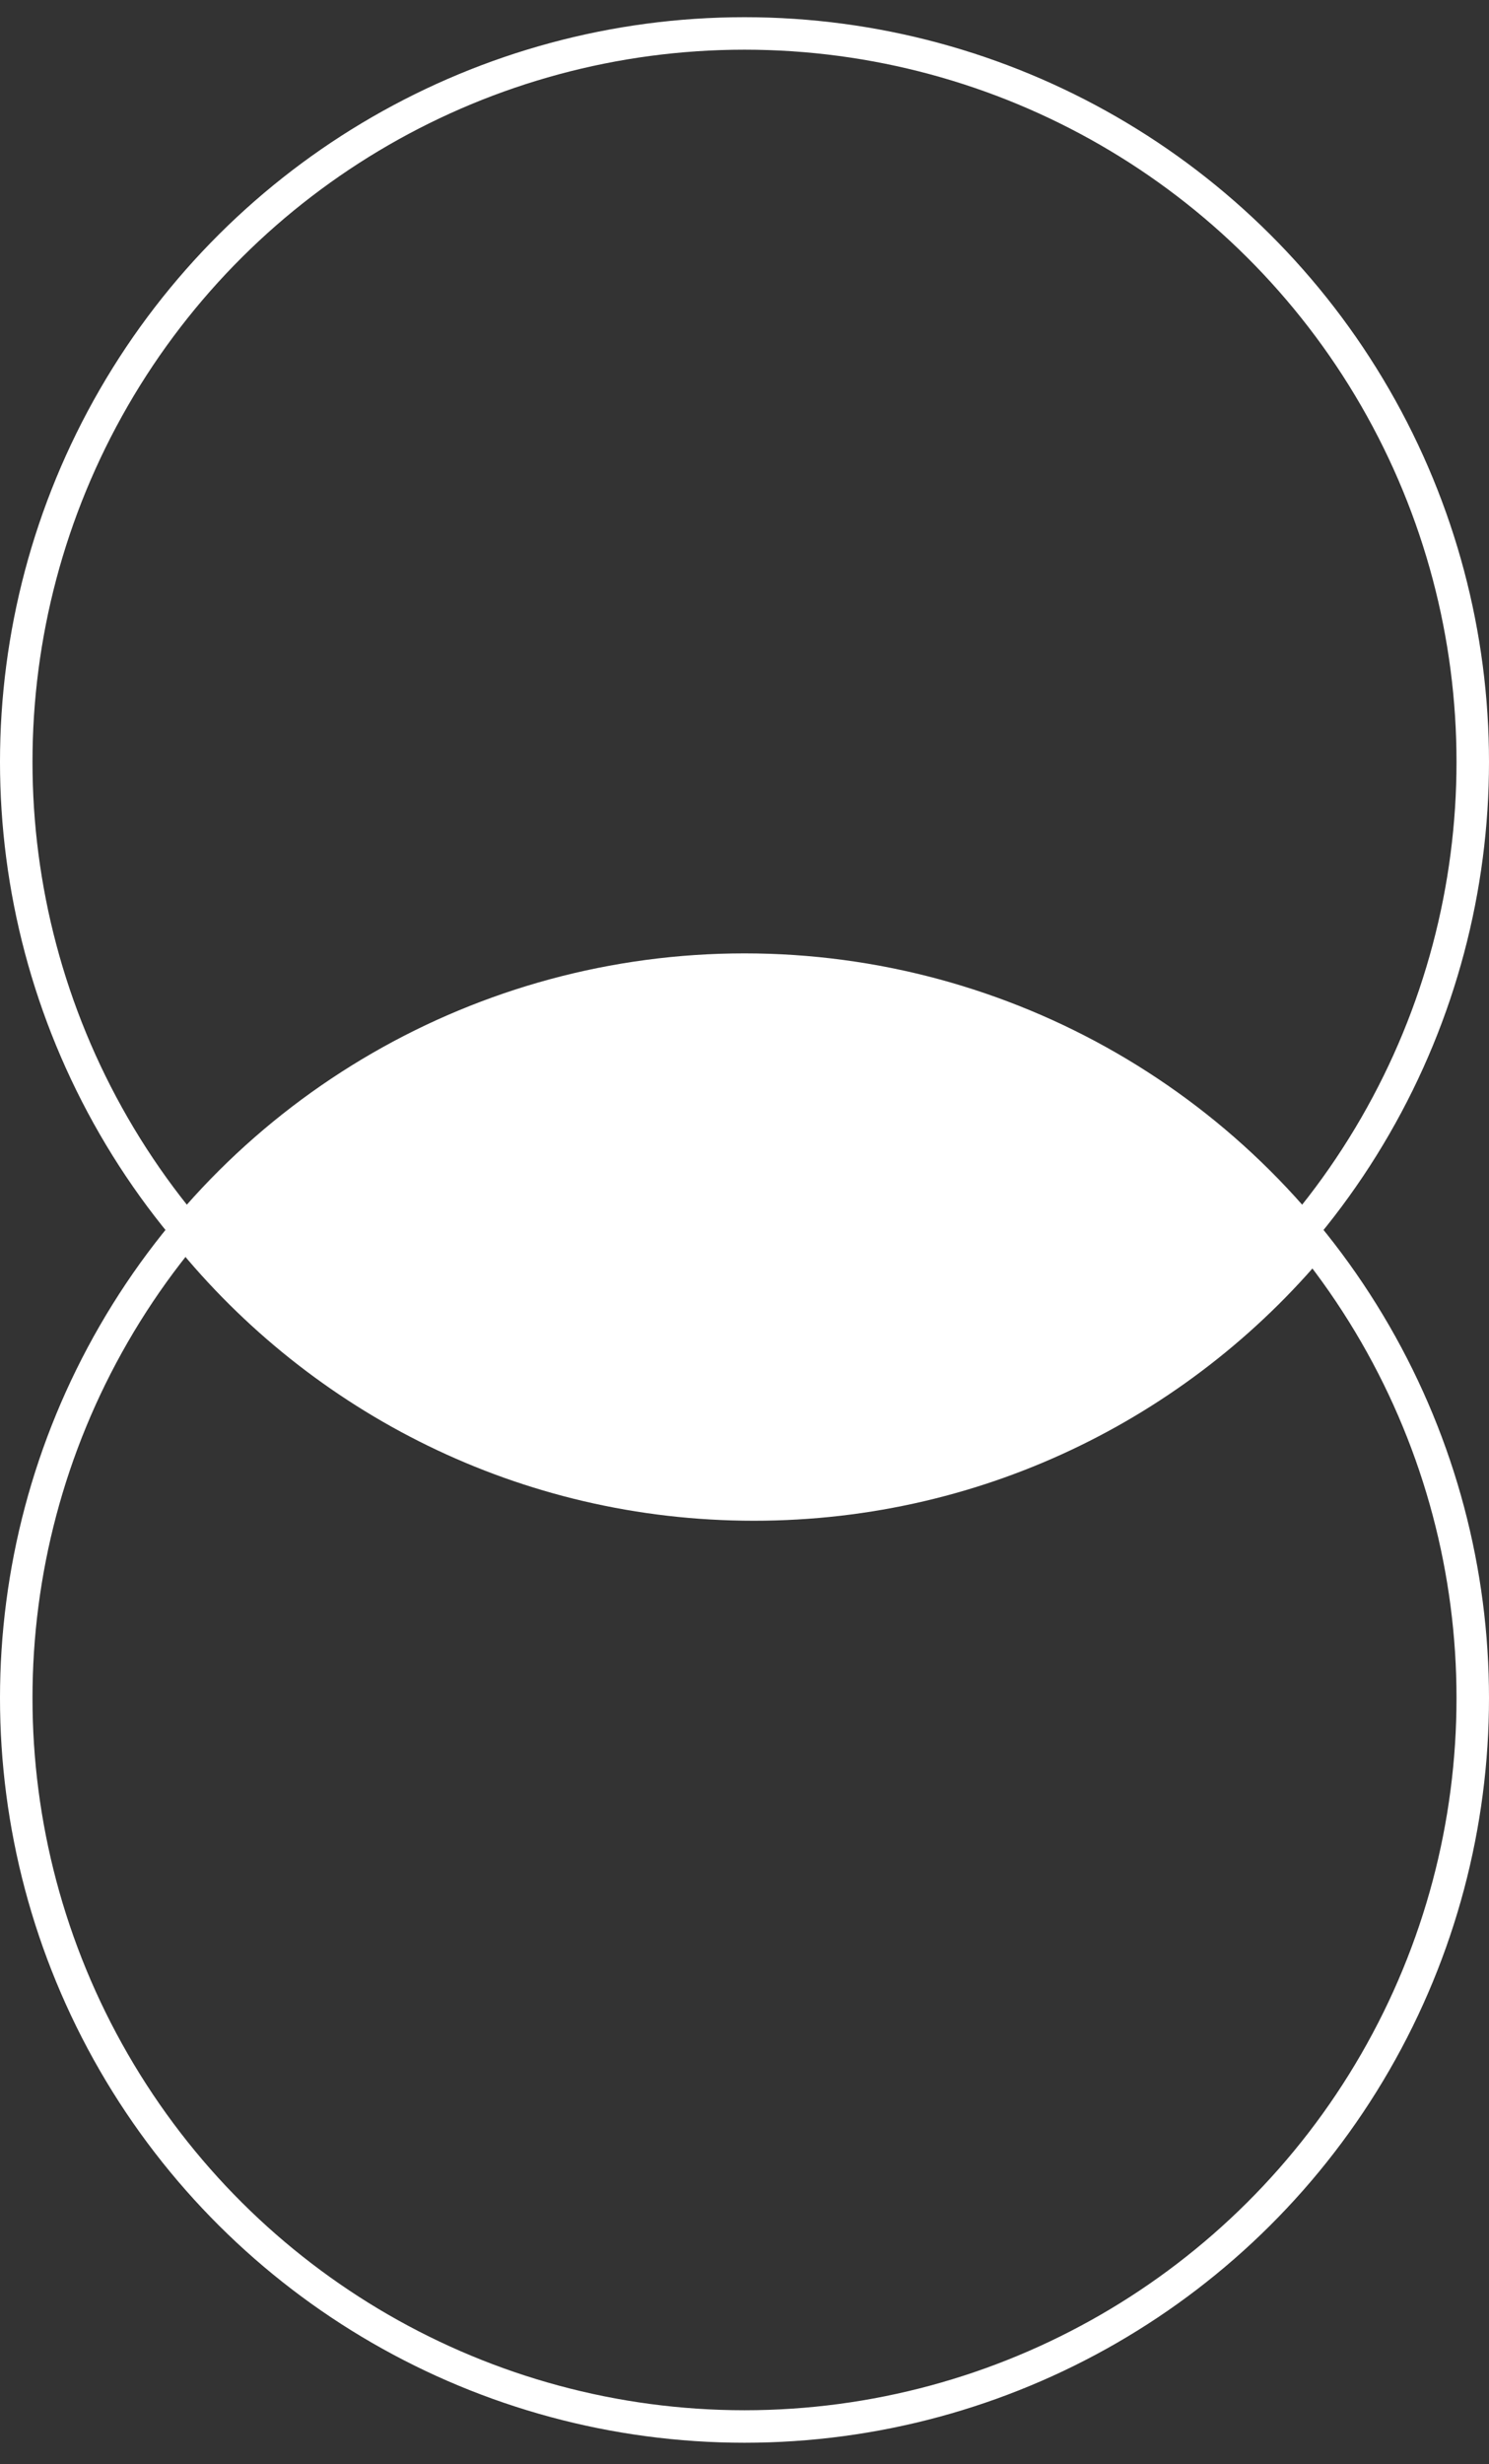
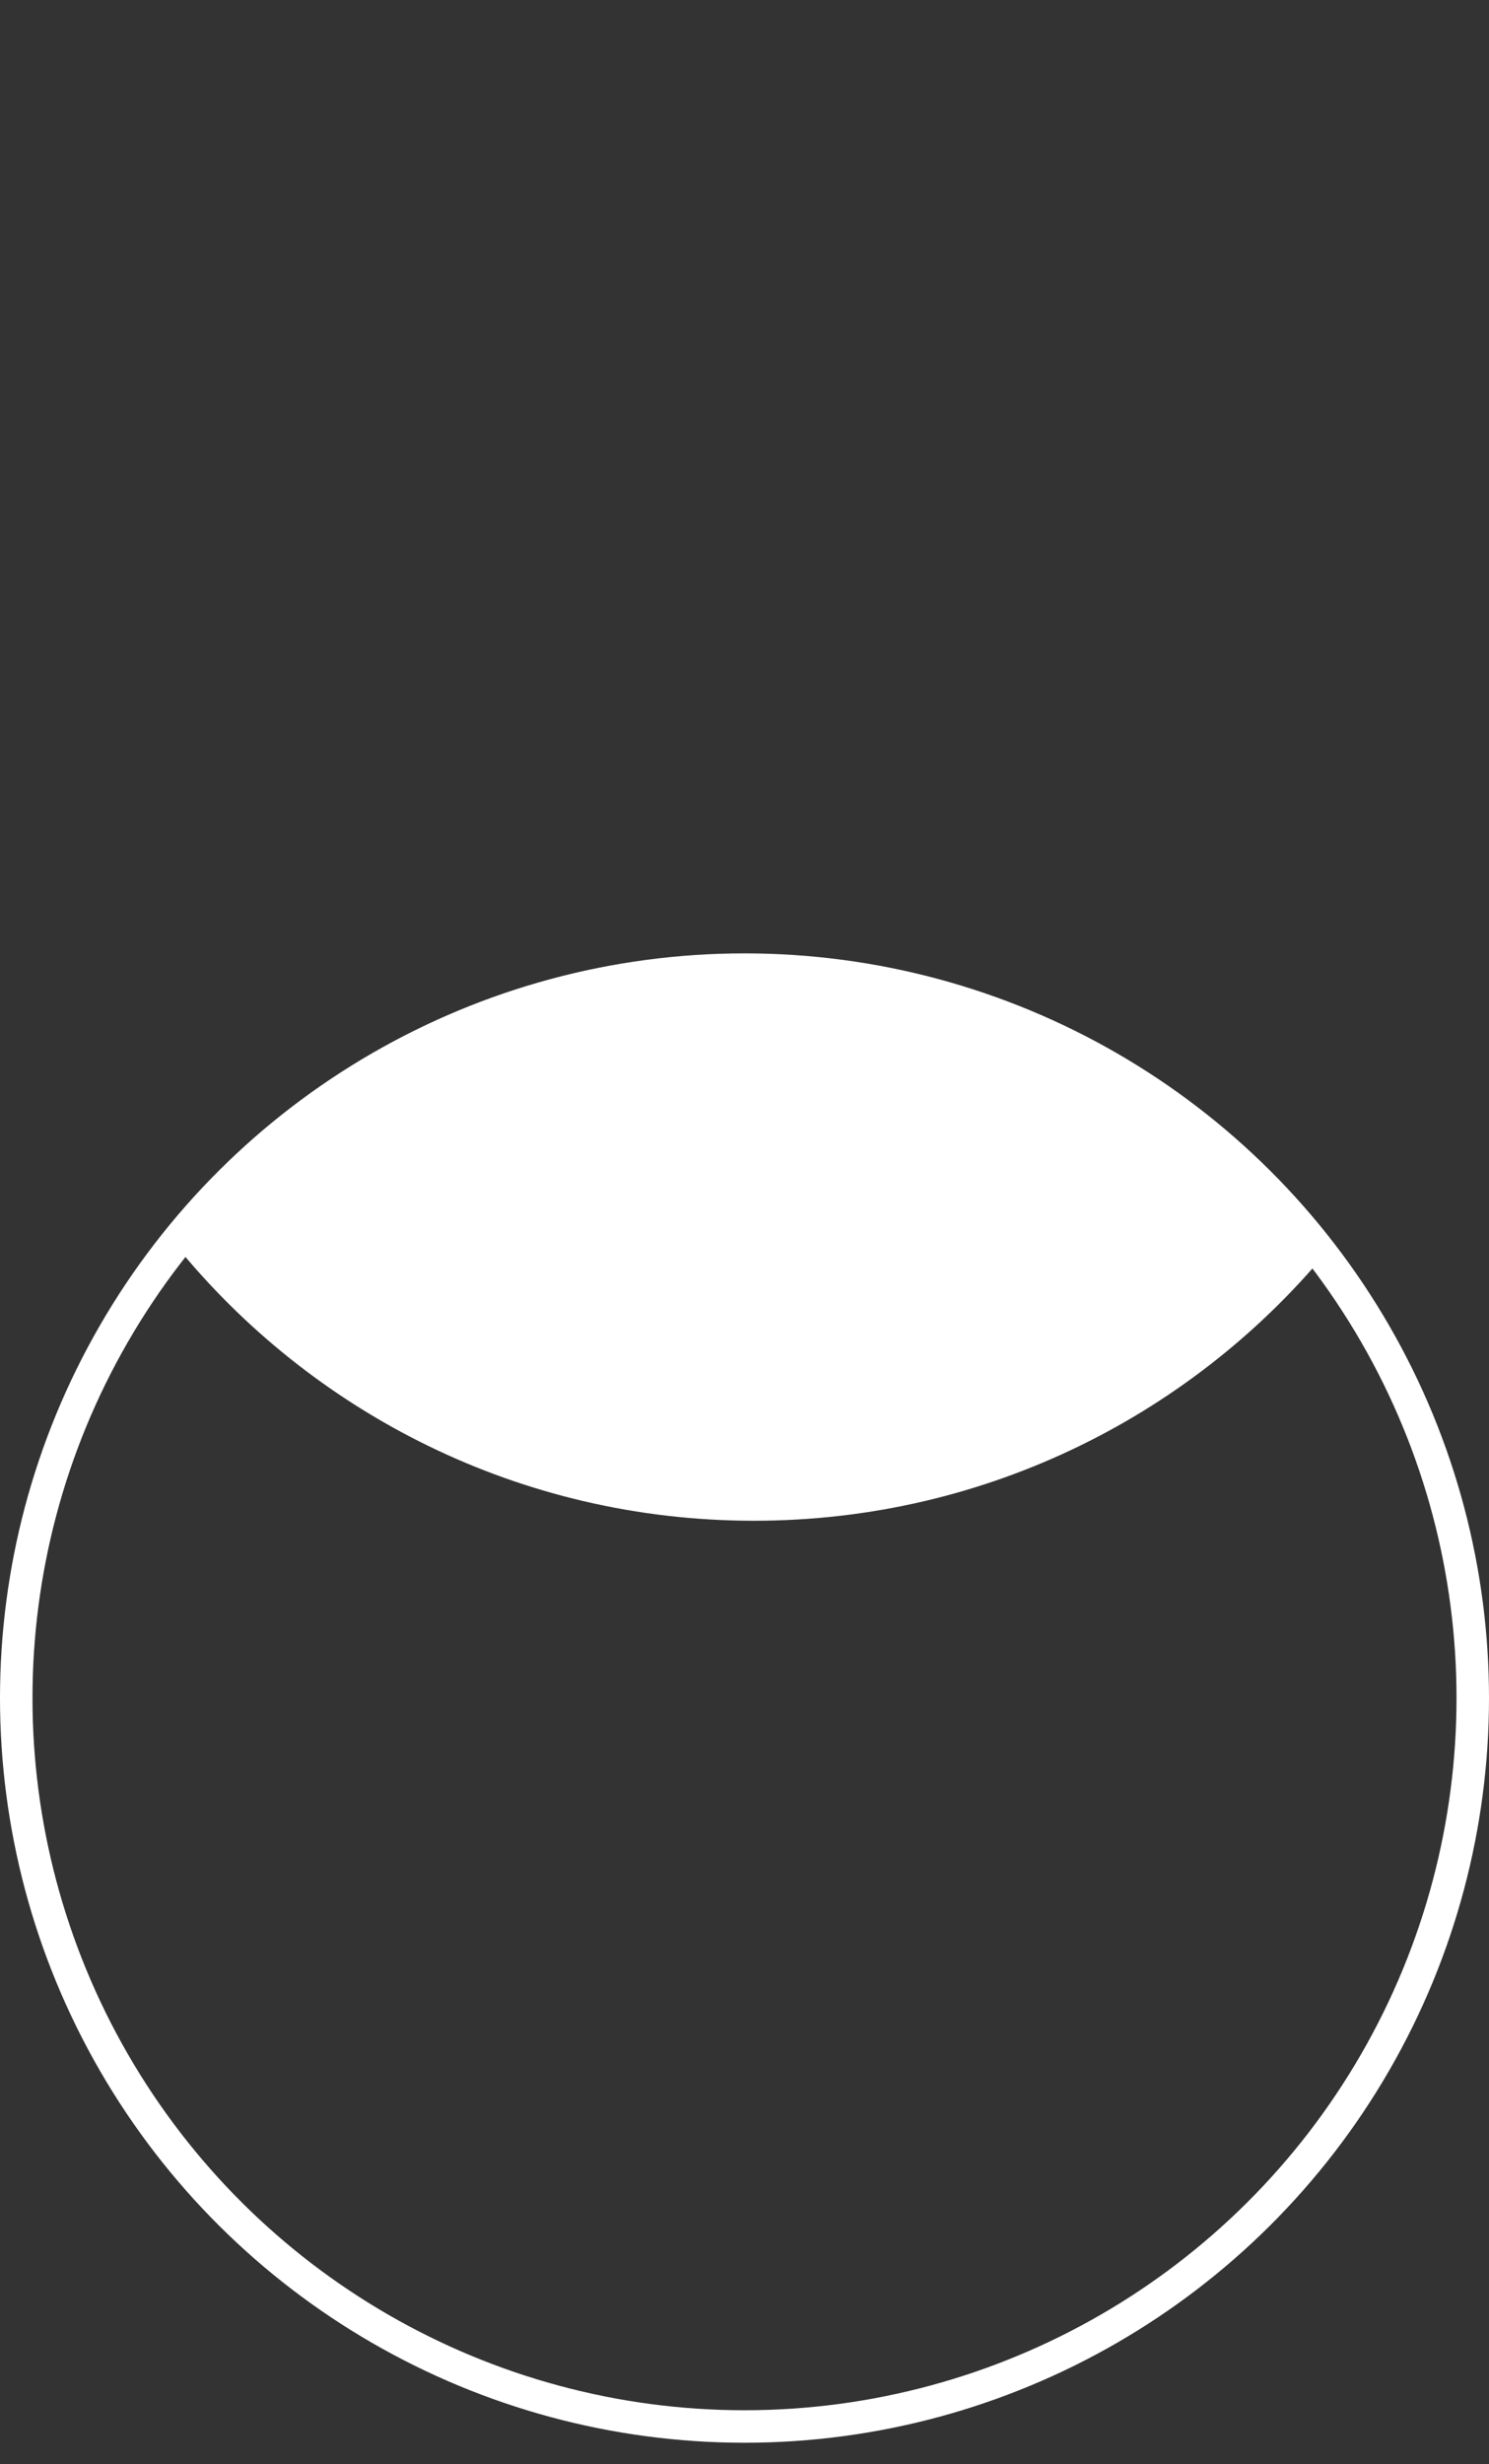
<svg xmlns="http://www.w3.org/2000/svg" width="55" height="91" viewBox="0 0 55 91" fill="none">
  <rect x="0" y="0" width="55" height="91" fill="#333333" stroke="none" />
-   <circle cx="27.5" cy="28.135" r="26.9" transform="rotate(90 27.5 28.135)" stroke="white" stroke-width="1.2" />
  <path fill-rule="evenodd" clip-rule="evenodd" d="M6.459 45.945C11.501 52.175 19.209 56.159 27.849 56.159C36.488 56.159 44.197 52.175 49.238 45.945C44.197 39.714 36.488 35.73 27.849 35.73C19.209 35.73 11.501 39.714 6.459 45.945Z" fill="white" />
  <circle cx="27.5" cy="62.707" r="26.9" transform="rotate(90 27.5 62.707)" stroke="white" stroke-width="1.2" />
</svg>